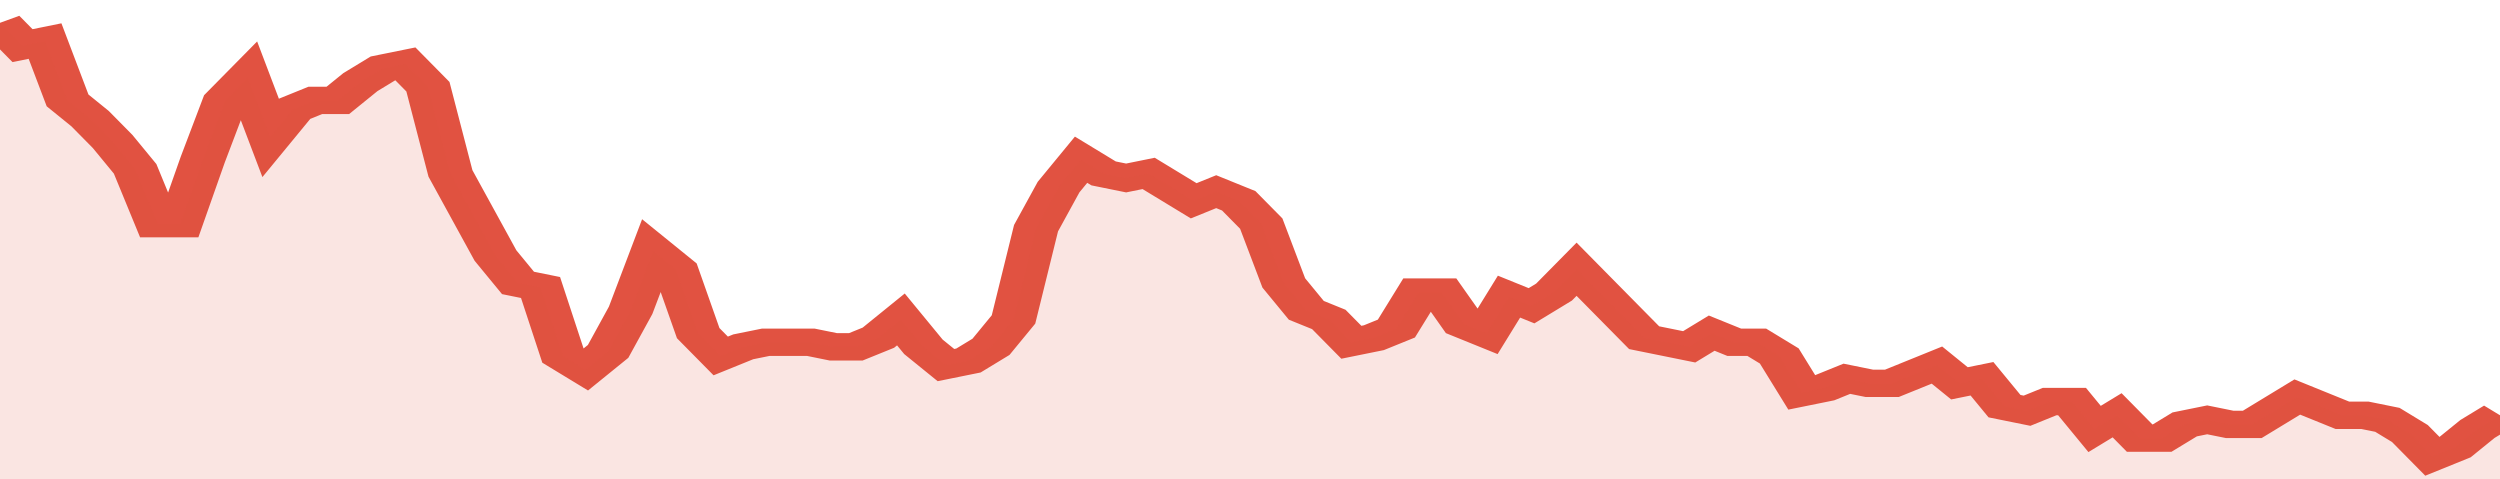
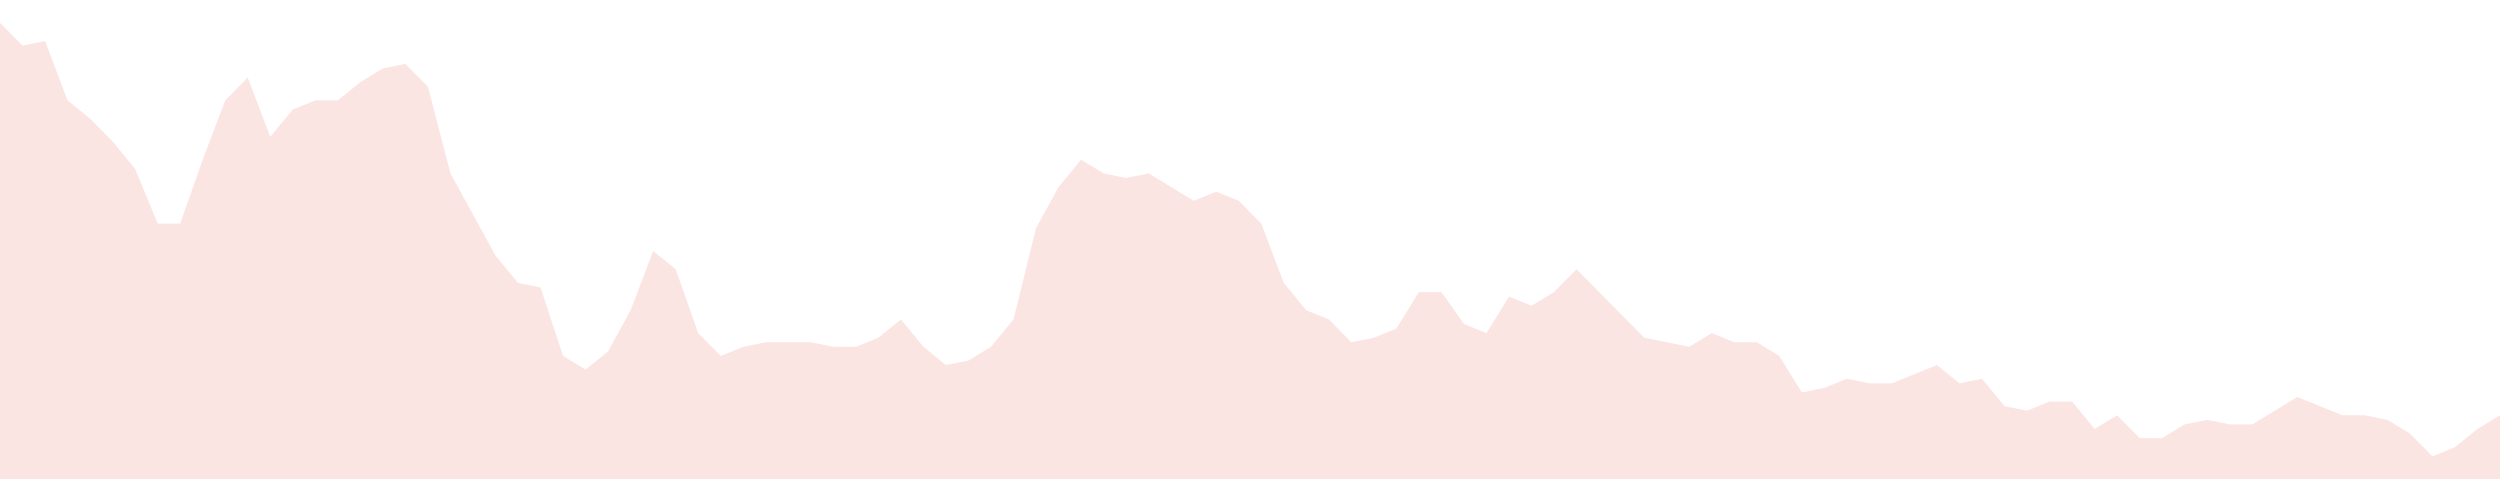
<svg xmlns="http://www.w3.org/2000/svg" viewBox="0 0 333 105" width="120" height="23" preserveAspectRatio="none">
-   <polyline fill="none" stroke="#E15241" stroke-width="6" points="0, 5 3, 10 6, 9 9, 22 12, 26 15, 31 18, 37 21, 49 24, 49 27, 35 30, 22 33, 17 36, 30 39, 24 42, 22 45, 22 48, 18 51, 15 54, 14 57, 19 60, 38 63, 47 66, 56 69, 62 72, 63 75, 78 78, 81 81, 77 84, 68 87, 55 90, 59 93, 73 96, 78 99, 76 102, 75 105, 75 108, 75 111, 76 114, 76 117, 74 120, 70 123, 76 126, 80 129, 79 132, 76 135, 70 138, 50 141, 41 144, 35 147, 38 150, 39 153, 38 156, 41 159, 44 162, 42 165, 44 168, 49 171, 62 174, 68 177, 70 180, 75 183, 74 186, 72 189, 64 192, 64 195, 71 198, 73 201, 65 204, 67 207, 64 210, 59 213, 64 216, 69 219, 74 222, 75 225, 76 228, 73 231, 75 234, 75 237, 78 240, 86 243, 85 246, 83 249, 84 252, 84 255, 82 258, 80 261, 84 264, 83 267, 89 270, 90 273, 88 276, 88 279, 94 282, 91 285, 96 288, 96 291, 93 294, 92 297, 93 300, 93 303, 90 306, 87 309, 89 312, 91 315, 91 318, 92 321, 95 324, 100 327, 98 330, 94 333, 91 333, 91 "> </polyline>
  <polygon fill="#E15241" opacity="0.15" points="0, 105 0, 5 3, 10 6, 9 9, 22 12, 26 15, 31 18, 37 21, 49 24, 49 27, 35 30, 22 33, 17 36, 30 39, 24 42, 22 45, 22 48, 18 51, 15 54, 14 57, 19 60, 38 63, 47 66, 56 69, 62 72, 63 75, 78 78, 81 81, 77 84, 68 87, 55 90, 59 93, 73 96, 78 99, 76 102, 75 105, 75 108, 75 111, 76 114, 76 117, 74 120, 70 123, 76 126, 80 129, 79 132, 76 135, 70 138, 50 141, 41 144, 35 147, 38 150, 39 153, 38 156, 41 159, 44 162, 42 165, 44 168, 49 171, 62 174, 68 177, 70 180, 75 183, 74 186, 72 189, 64 192, 64 195, 71 198, 73 201, 65 204, 67 207, 64 210, 59 213, 64 216, 69 219, 74 222, 75 225, 76 228, 73 231, 75 234, 75 237, 78 240, 86 243, 85 246, 83 249, 84 252, 84 255, 82 258, 80 261, 84 264, 83 267, 89 270, 90 273, 88 276, 88 279, 94 282, 91 285, 96 288, 96 291, 93 294, 92 297, 93 300, 93 303, 90 306, 87 309, 89 312, 91 315, 91 318, 92 321, 95 324, 100 327, 98 330, 94 333, 91 333, 105 " />
</svg>